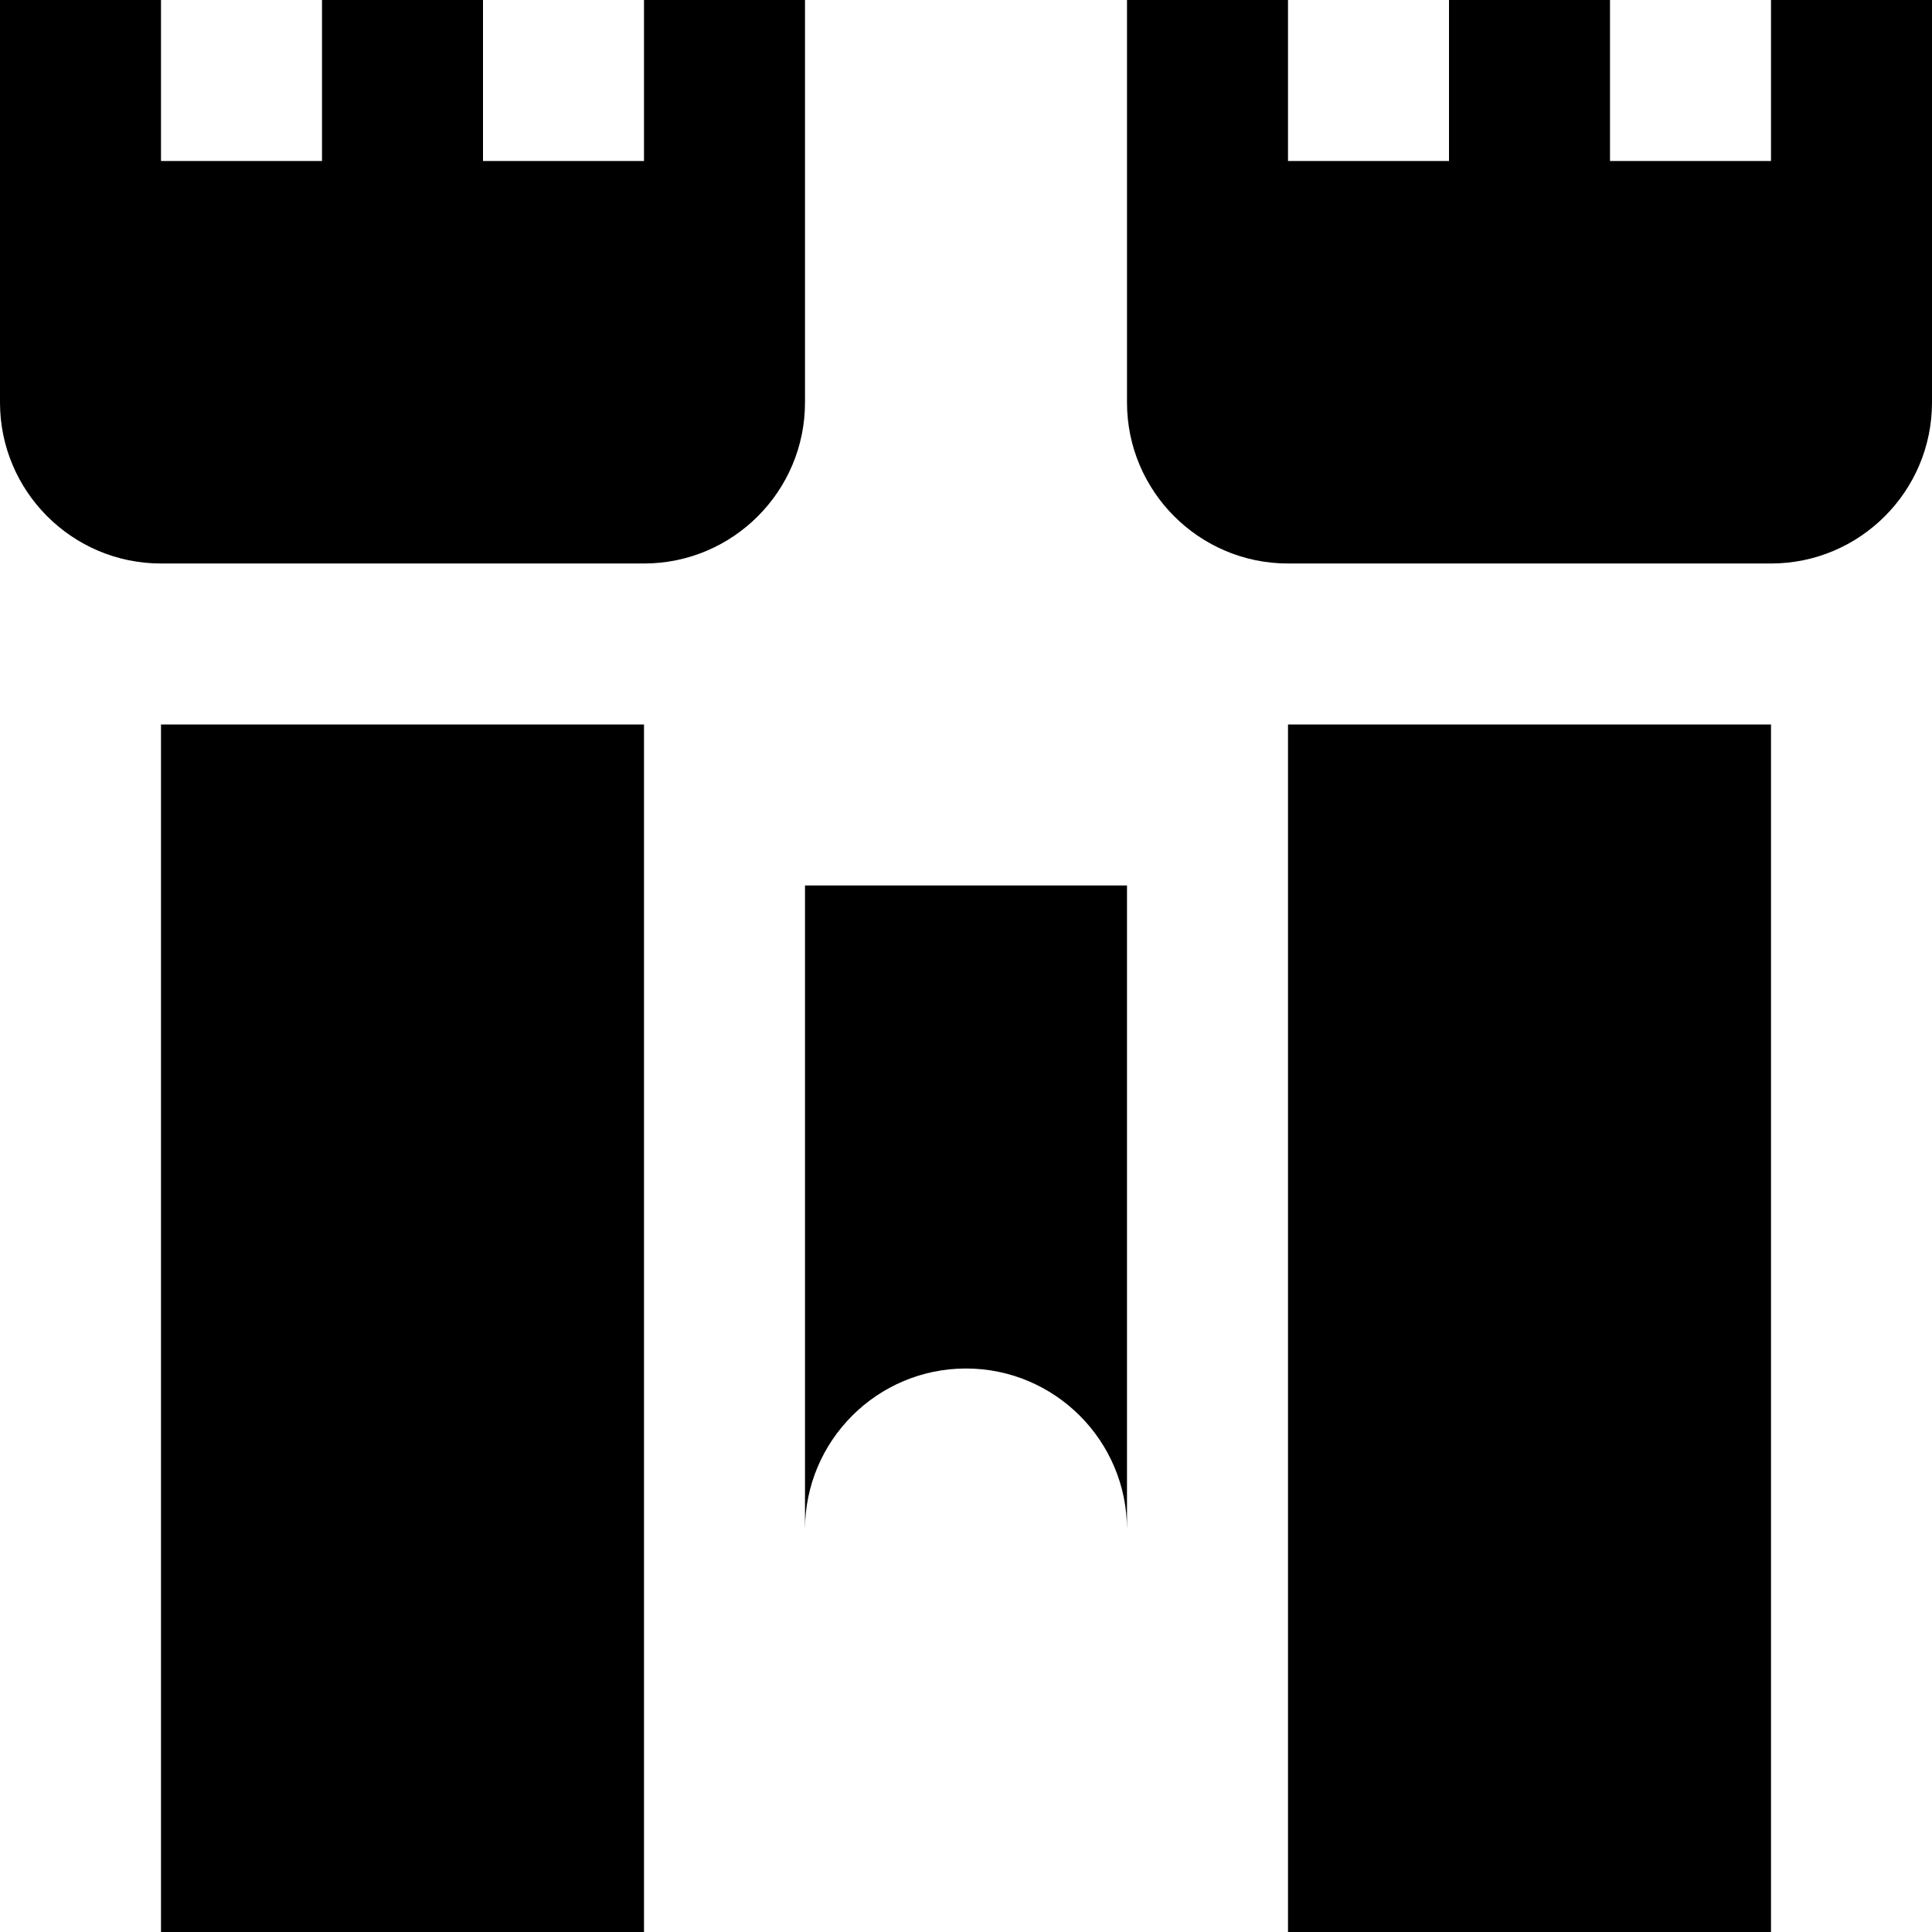
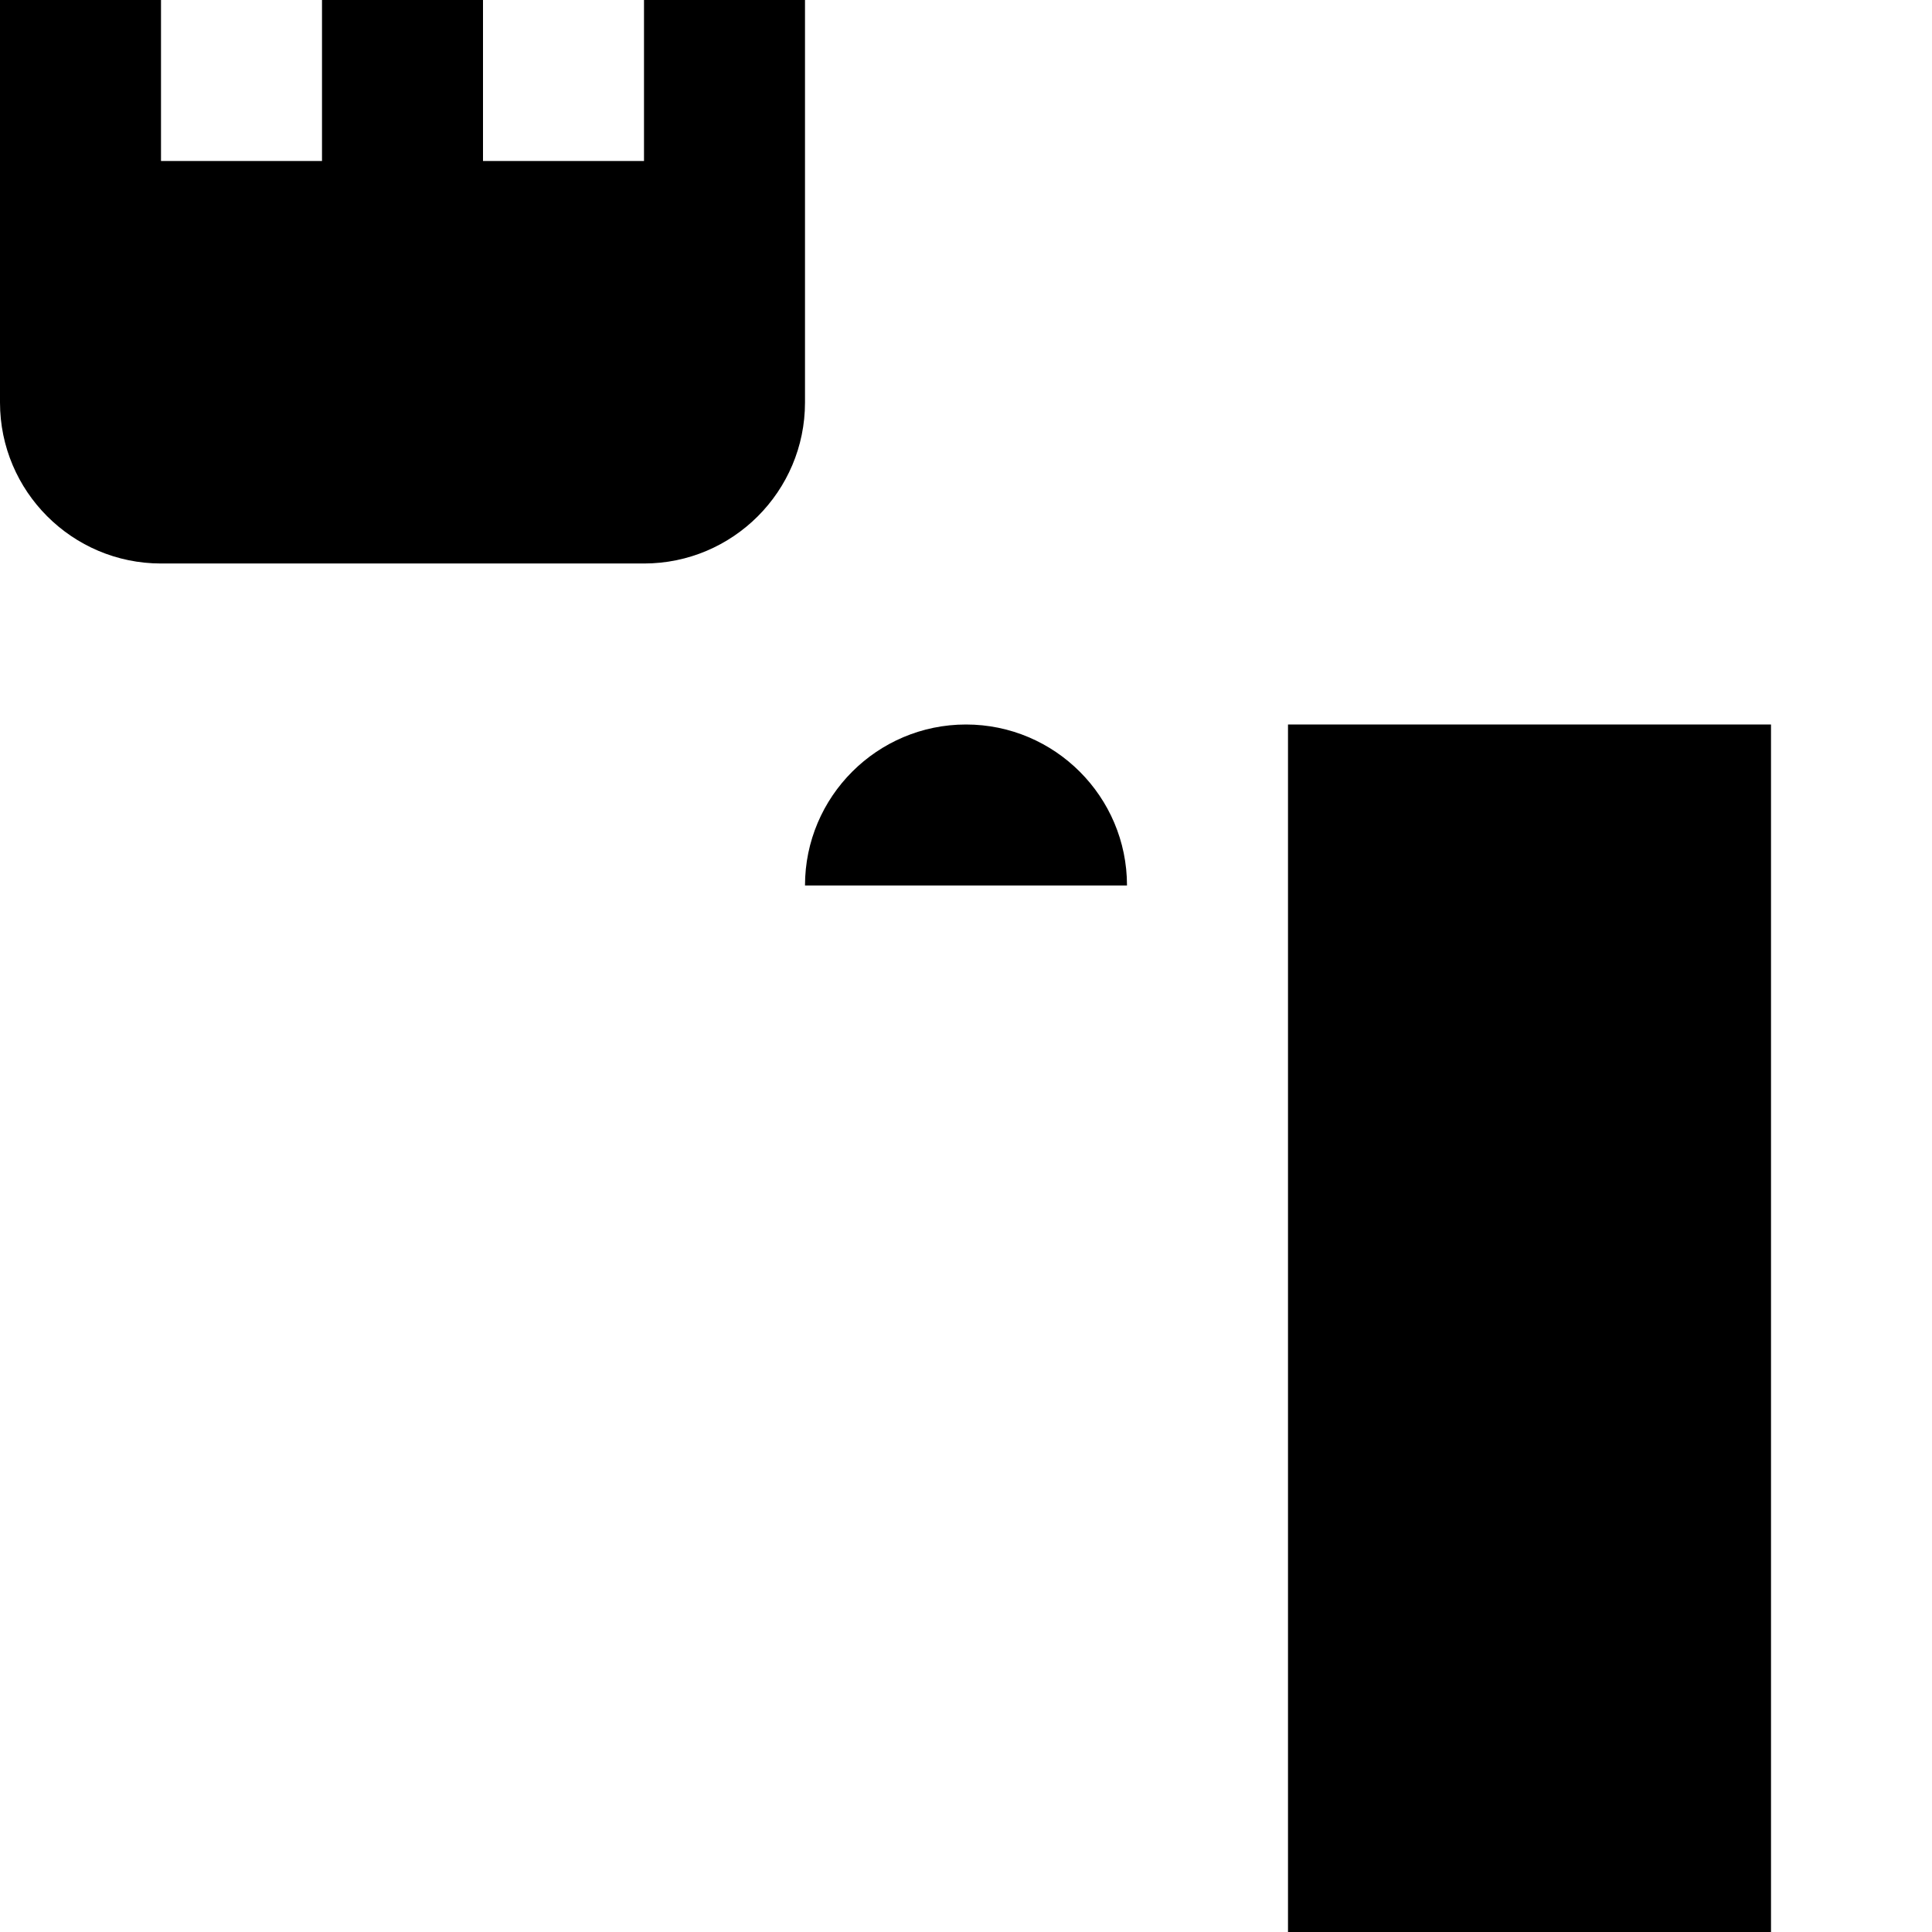
<svg xmlns="http://www.w3.org/2000/svg" id="Layer_1" data-name="Layer 1" viewBox="0 0 24 24" width="512" height="512">
  <path d="M8,7c1.103,0,2-.897,2-2V0h-2V2h-2V0h-2V2H2V0H0V5c0,1.103,.897,2,2,2h6Z" />
-   <rect x="2" y="9" width="6" height="15" />
  <g>
-     <path d="M14,11h-4v8c0-1.103,.897-2,2-2s2,.897,2,2V11Z" />
+     <path d="M14,11h-4c0-1.103,.897-2,2-2s2,.897,2,2V11Z" />
    <rect x="16" y="9" width="6" height="15" />
  </g>
-   <path d="M22,0V2h-2V0h-2V2h-2V0h-2V5c0,1.103,.897,2,2,2h6c1.103,0,2-.897,2-2V0h-2Z" />
</svg>